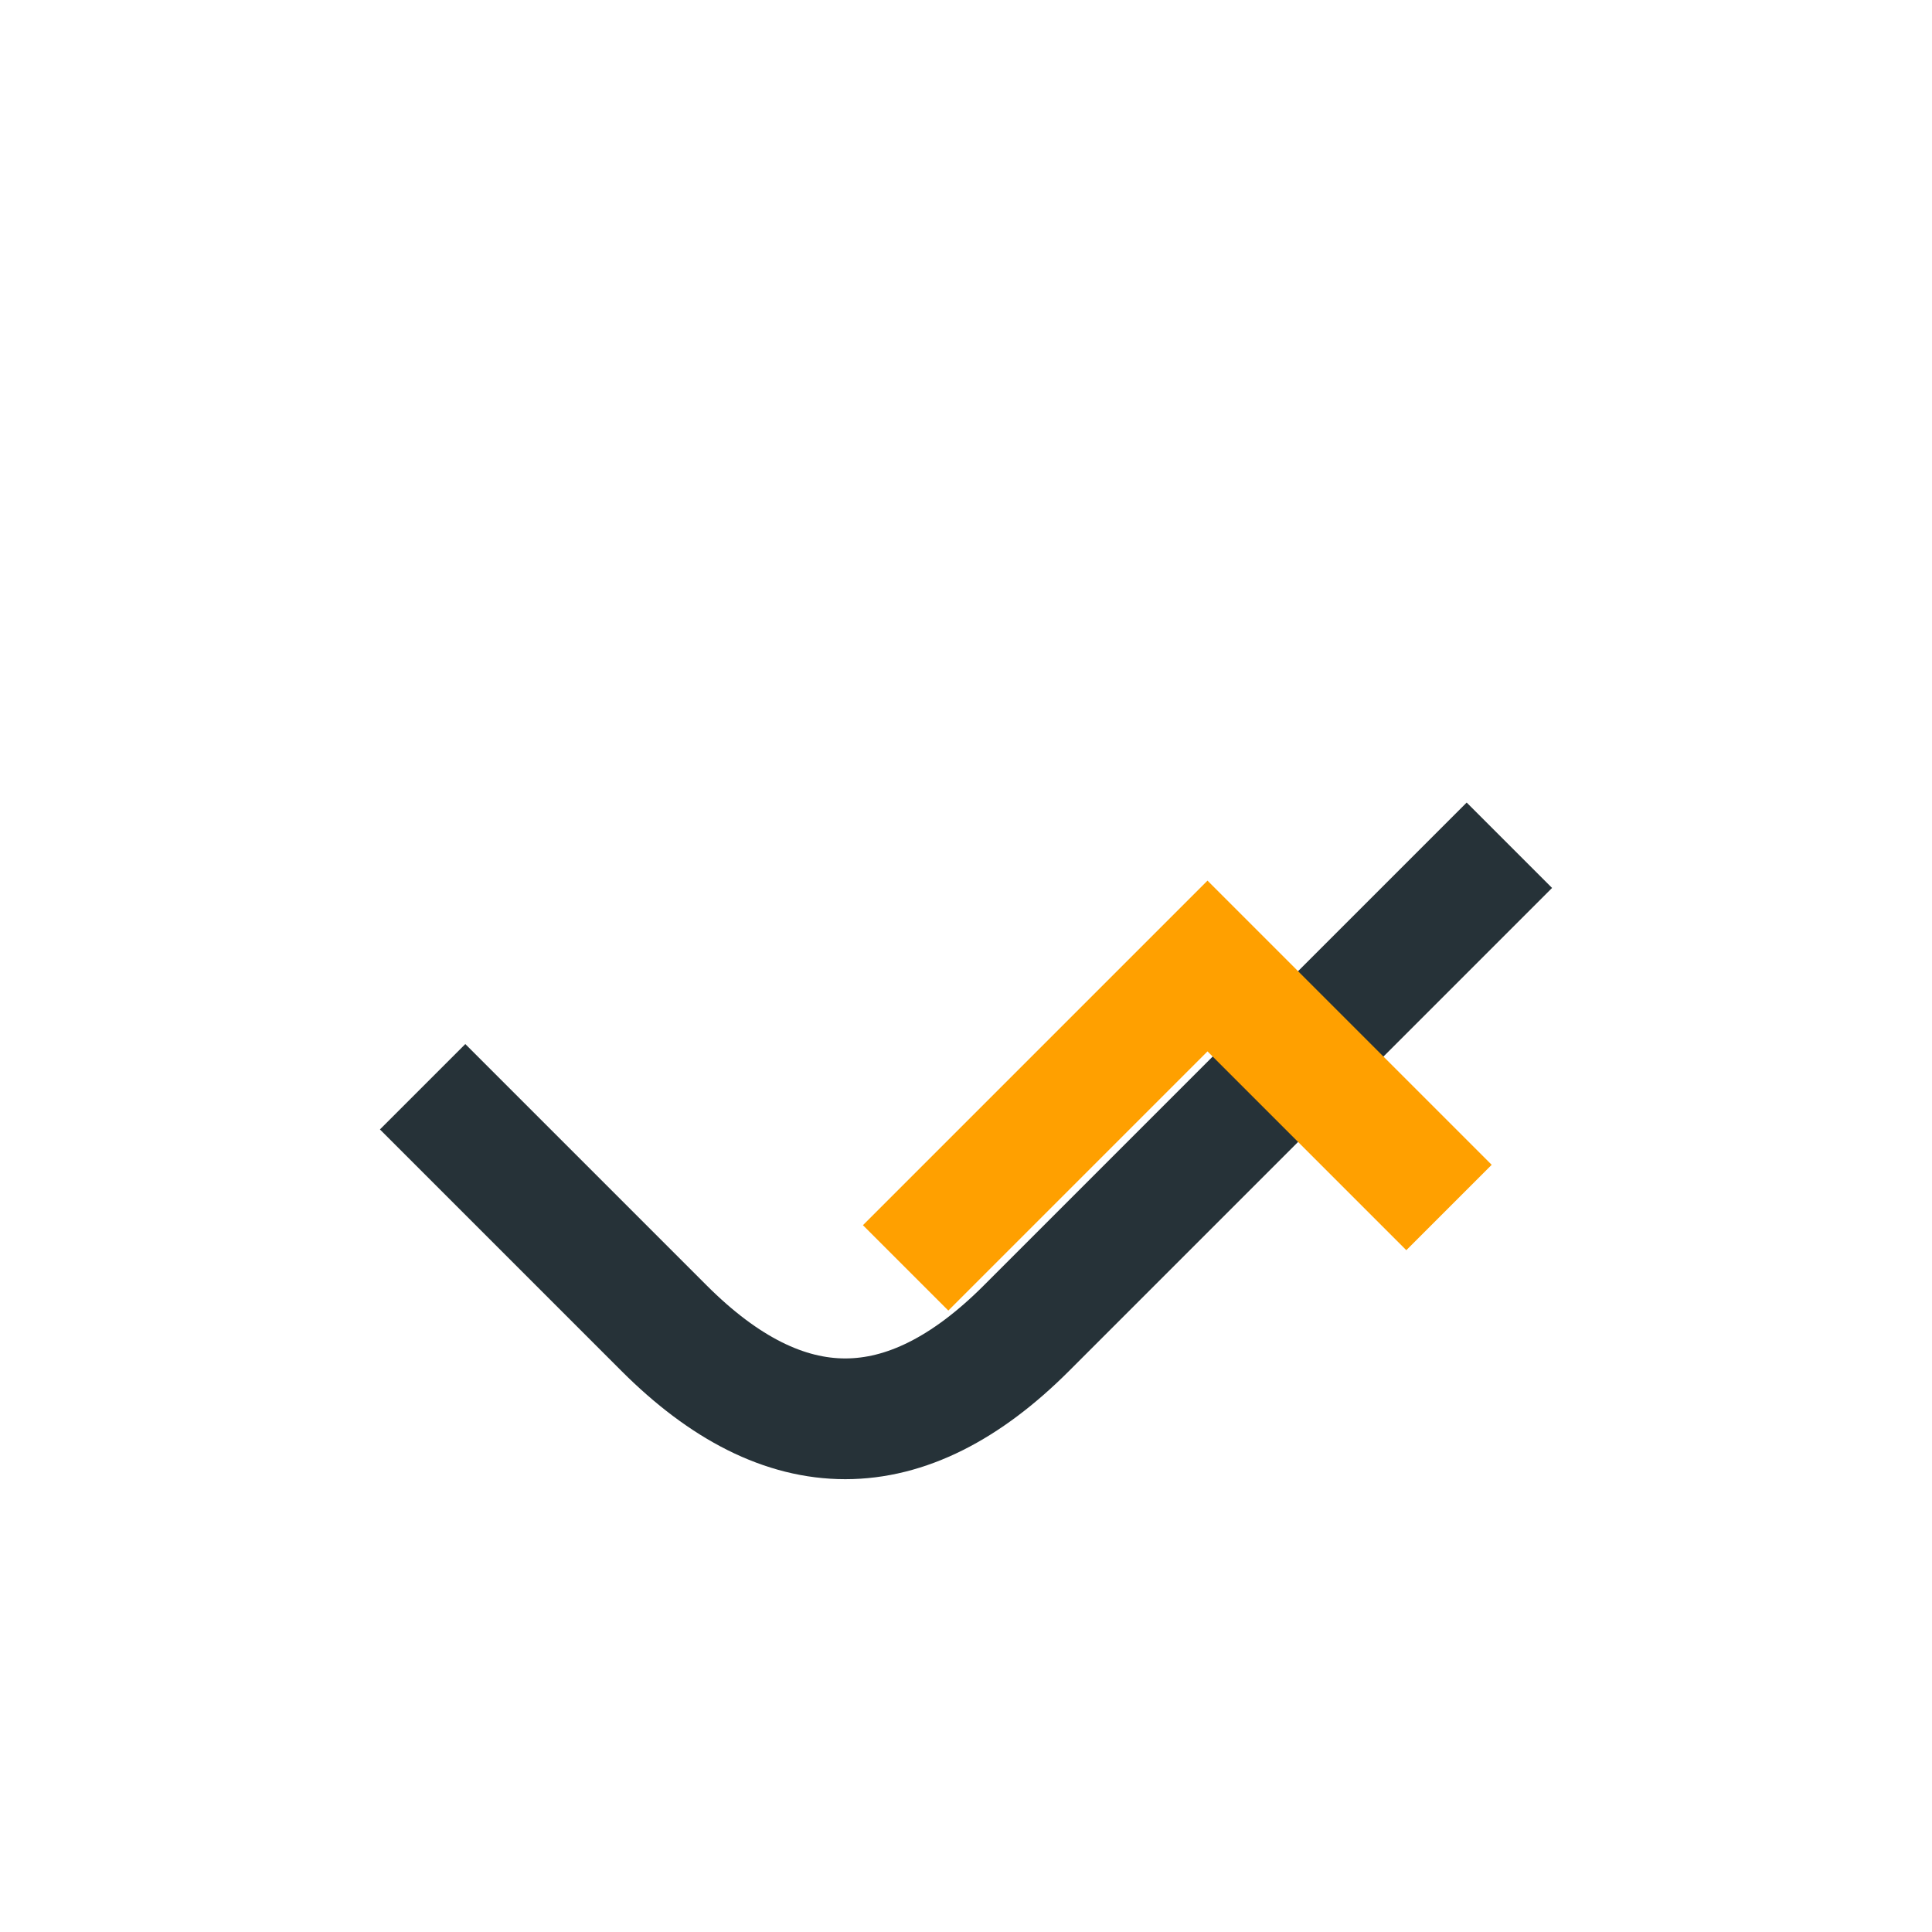
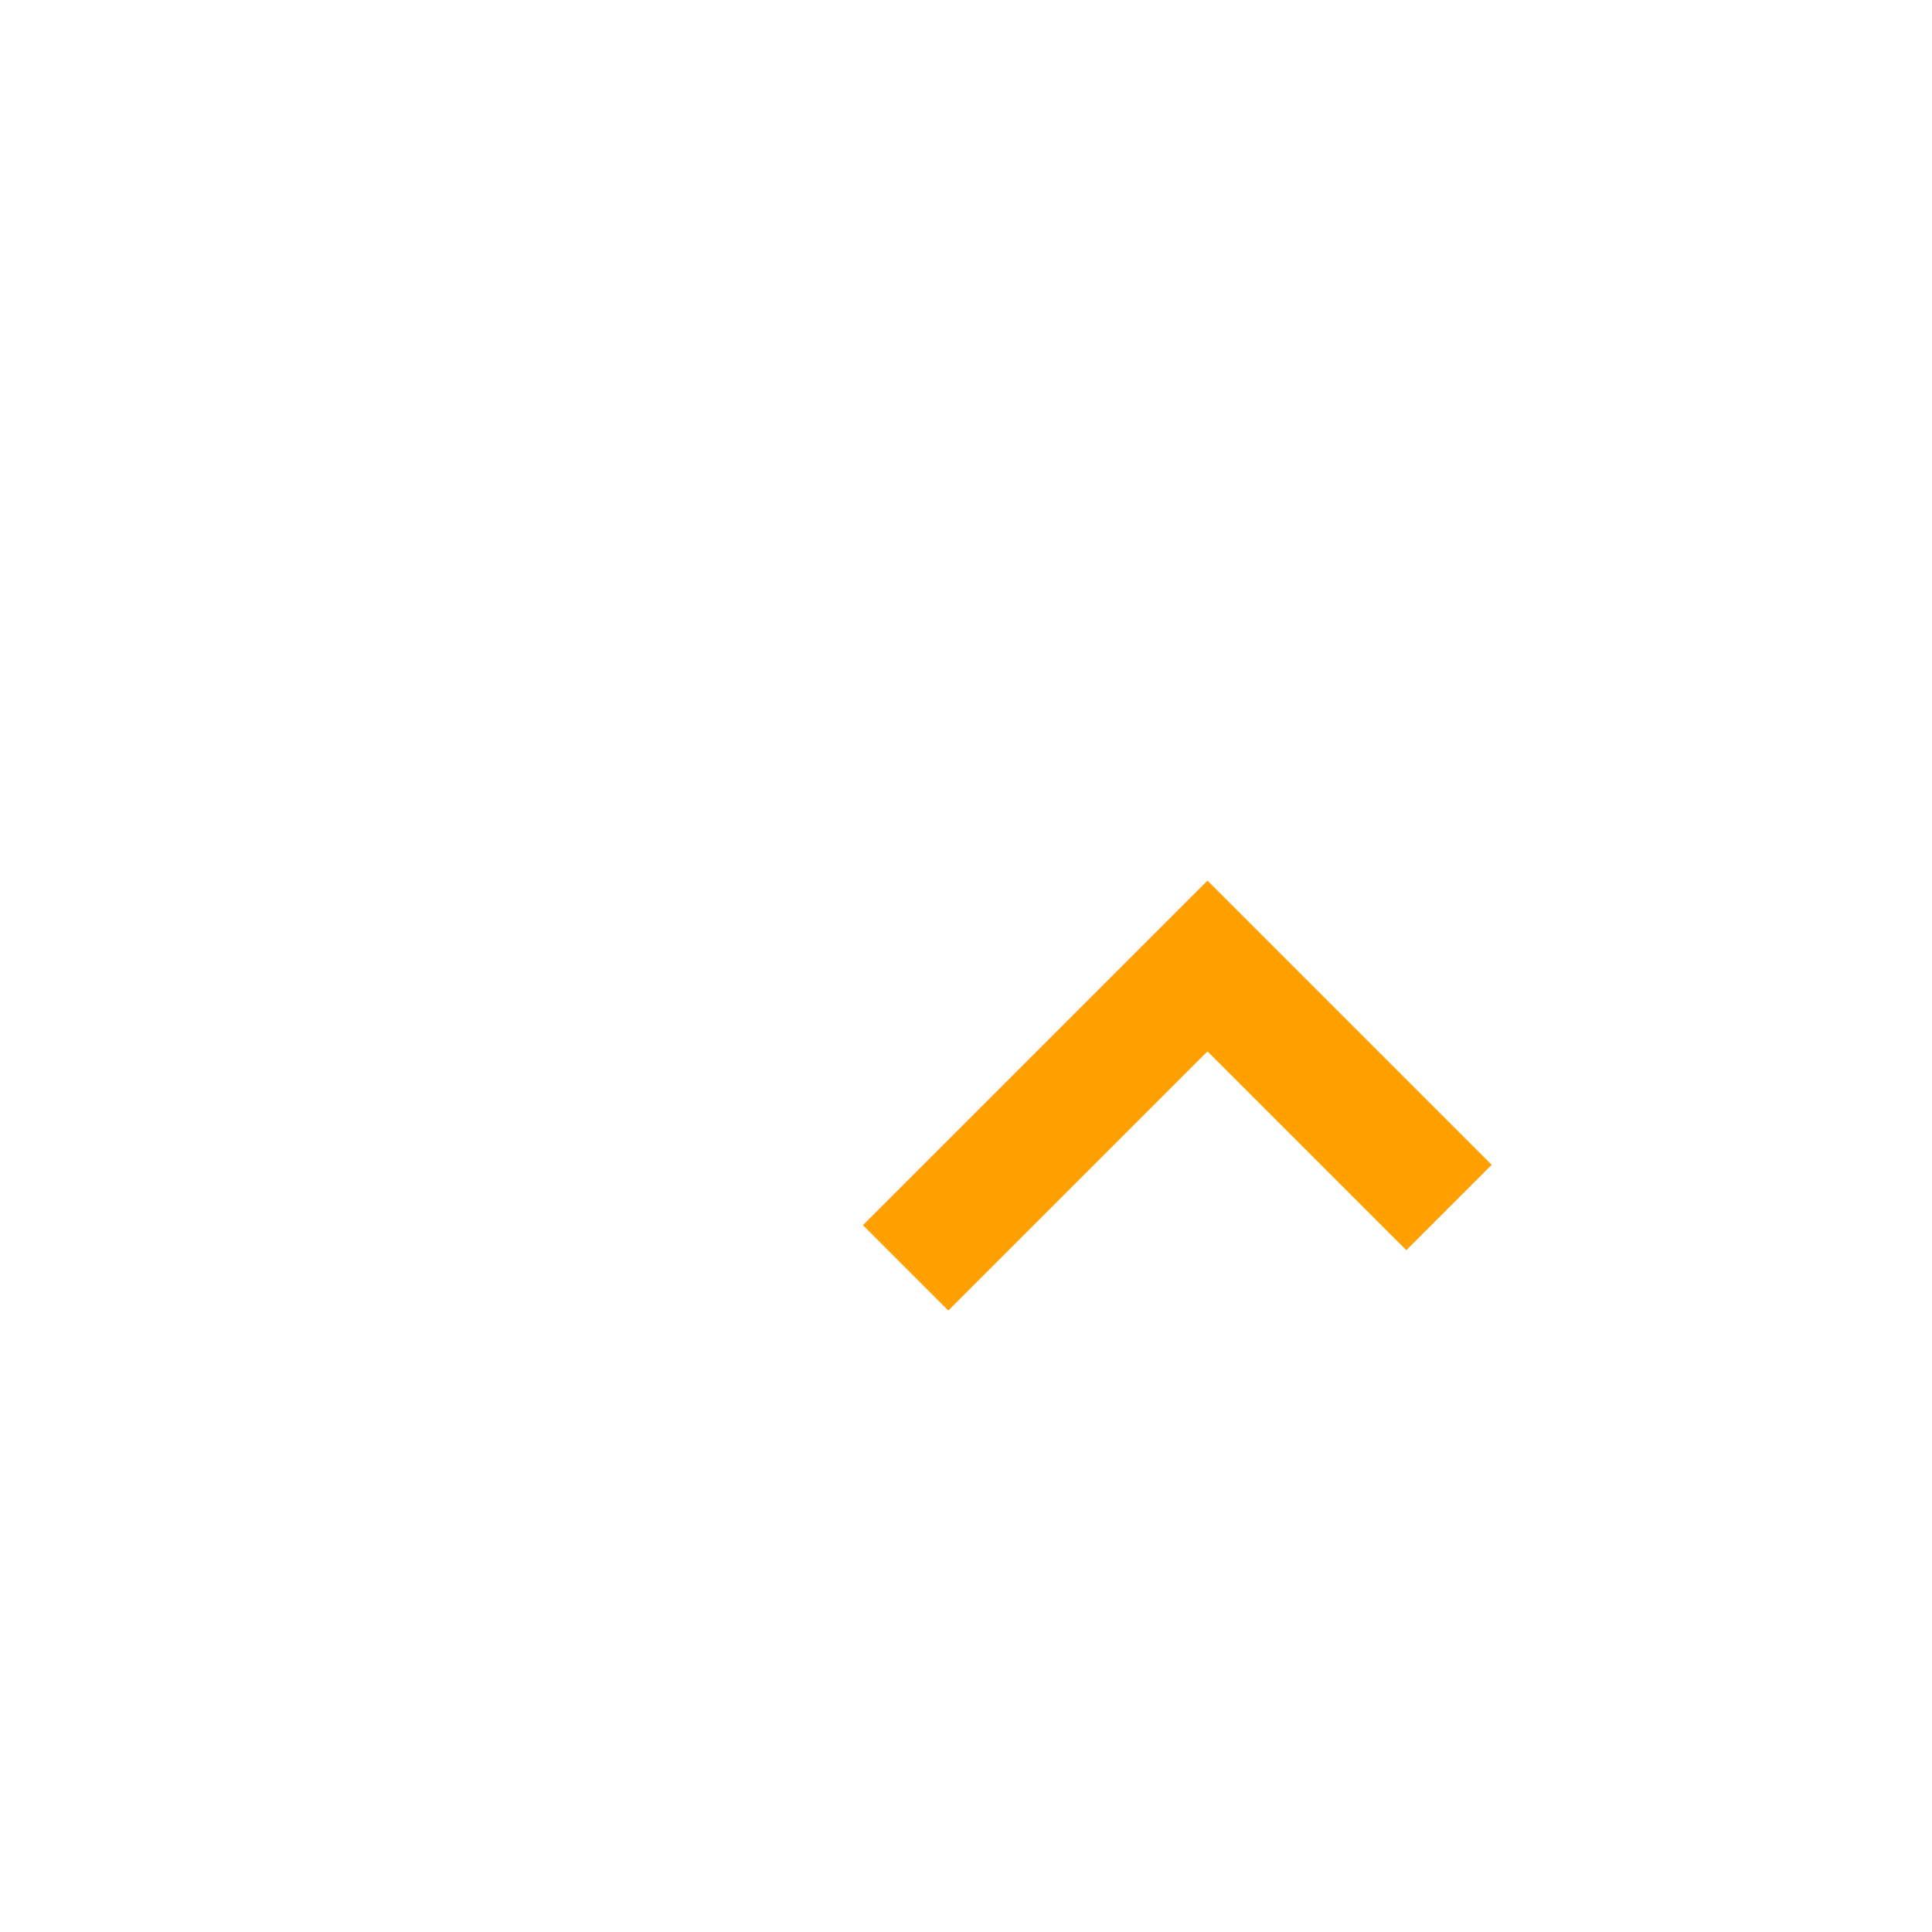
<svg xmlns="http://www.w3.org/2000/svg" width="32" height="32" viewBox="0 0 32 32">
-   <path d="M7 18l4 4c2 2 4 2 6 0l8-8" stroke="#263238" stroke-width="2" fill="none" />
  <path d="M15 21l3-3 2-2 4 4" stroke="#FFA000" stroke-width="2" fill="none" />
</svg>